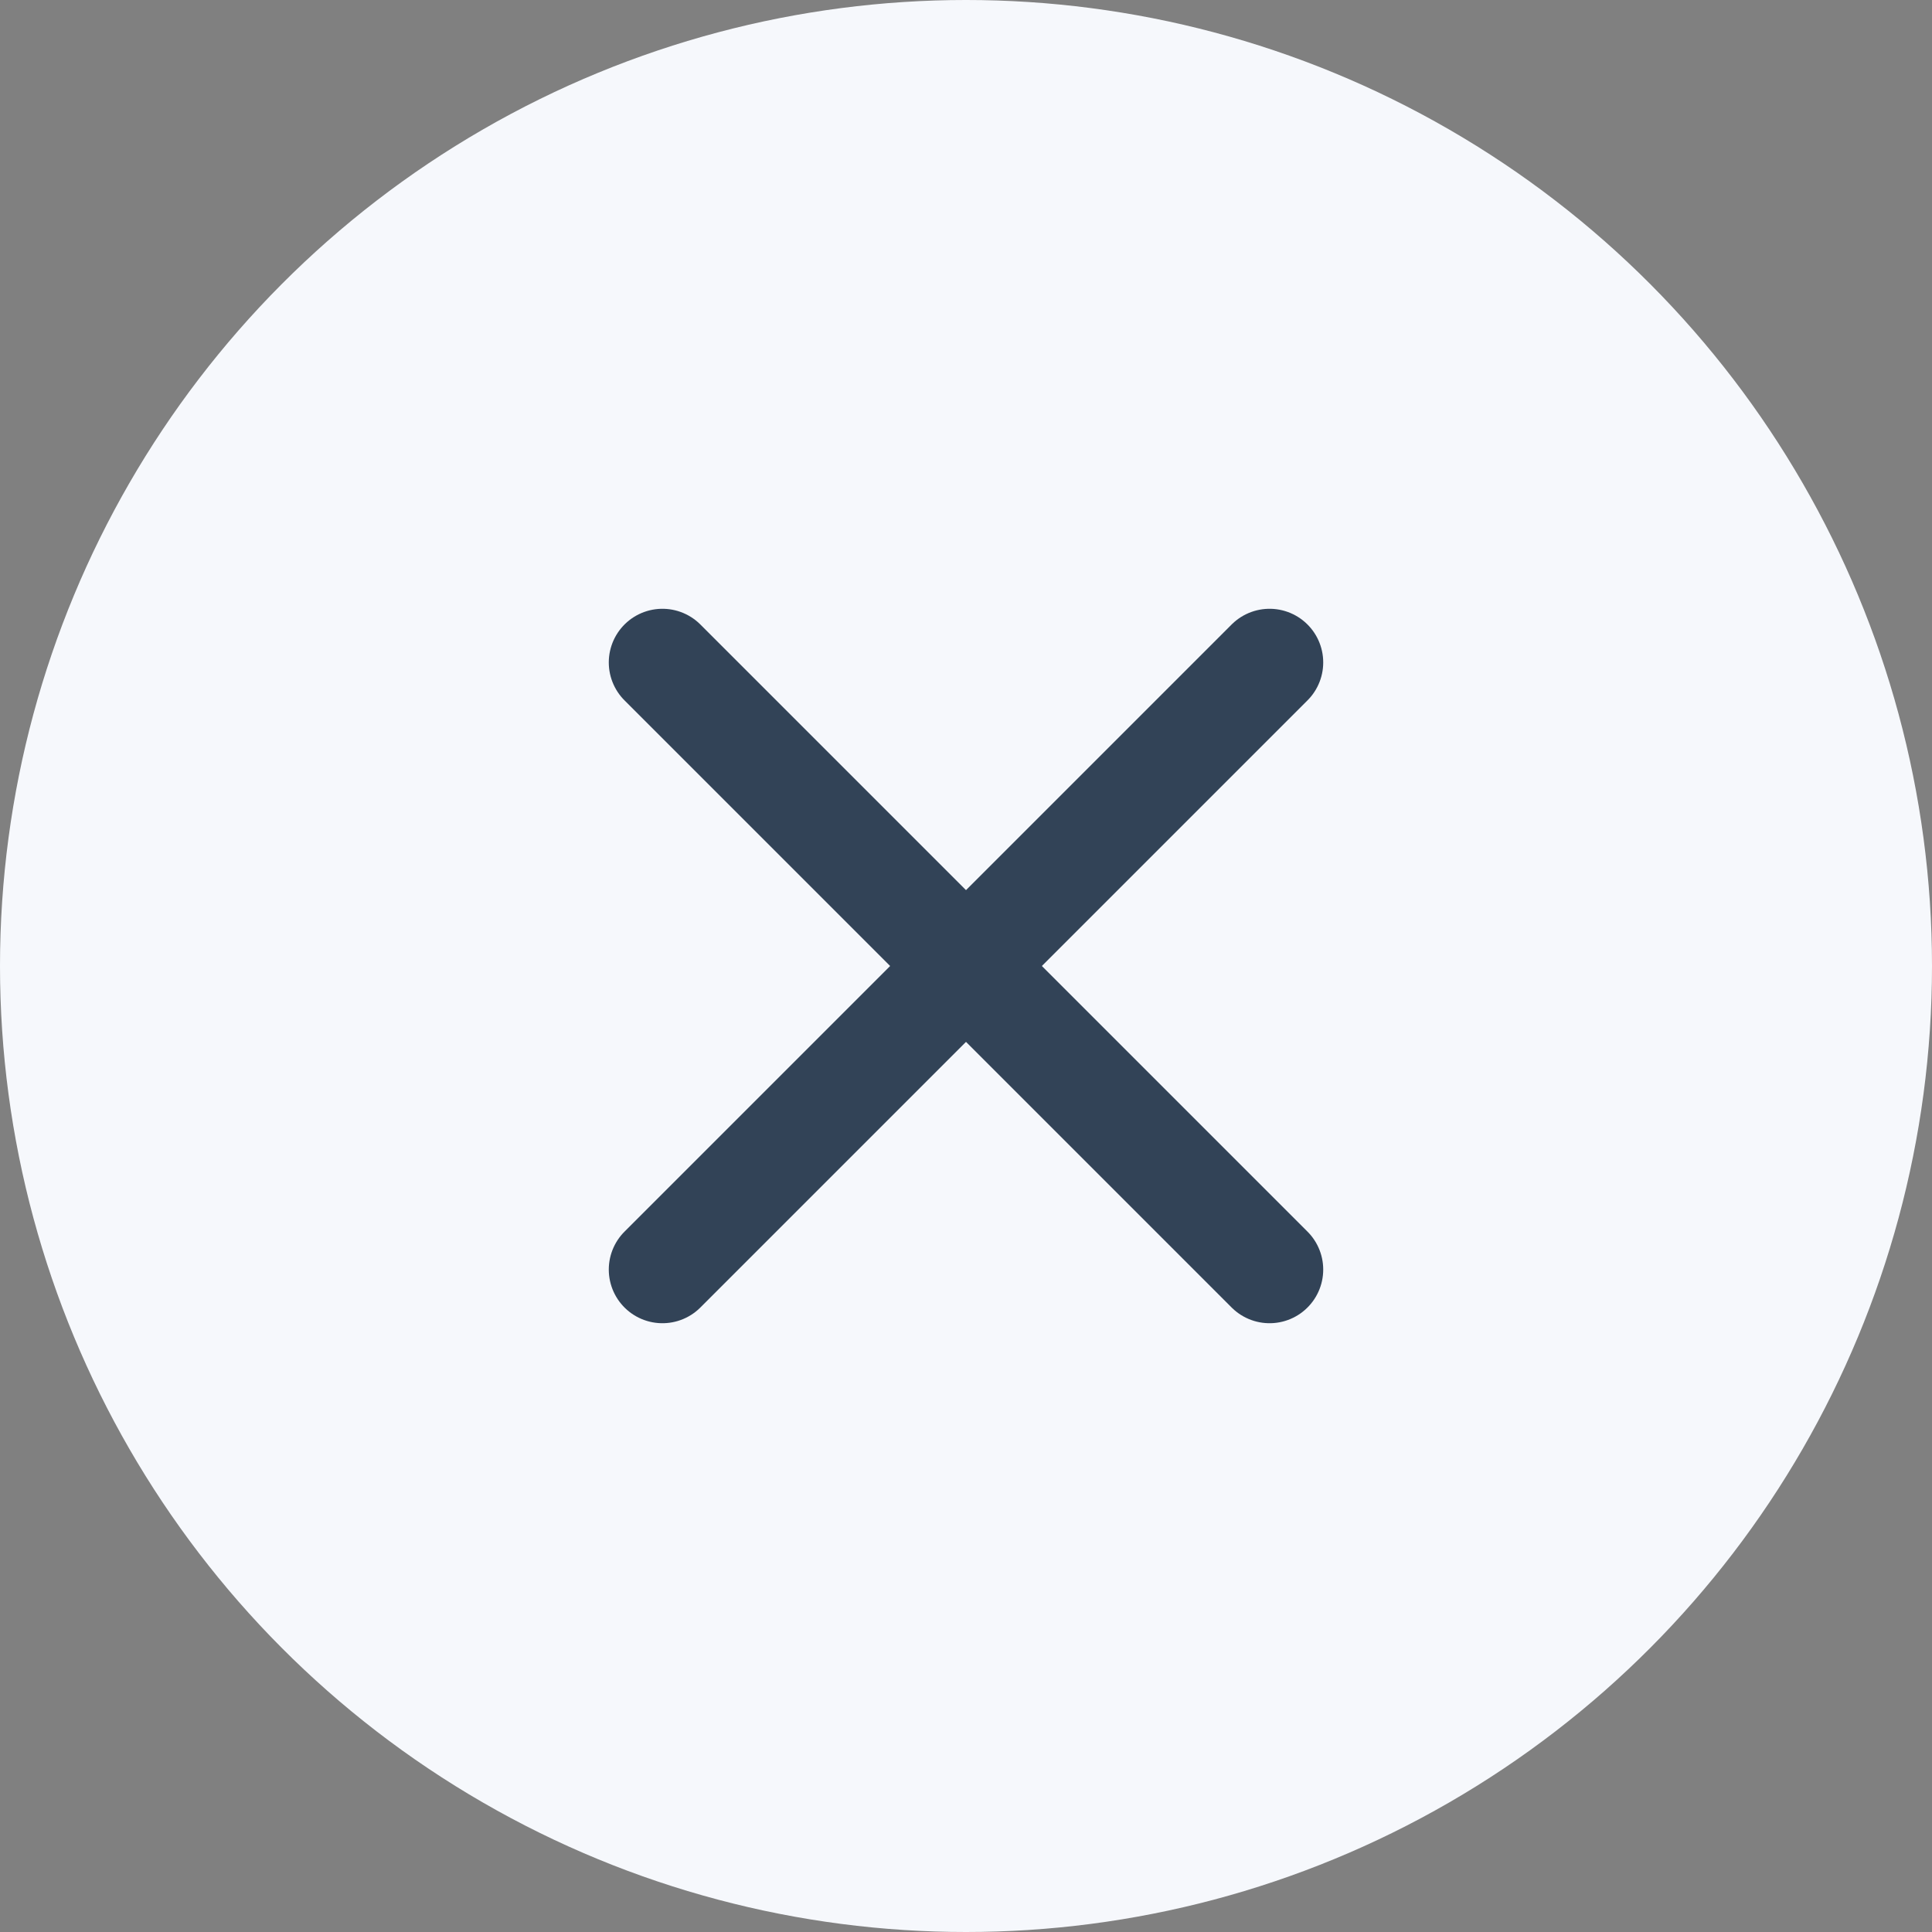
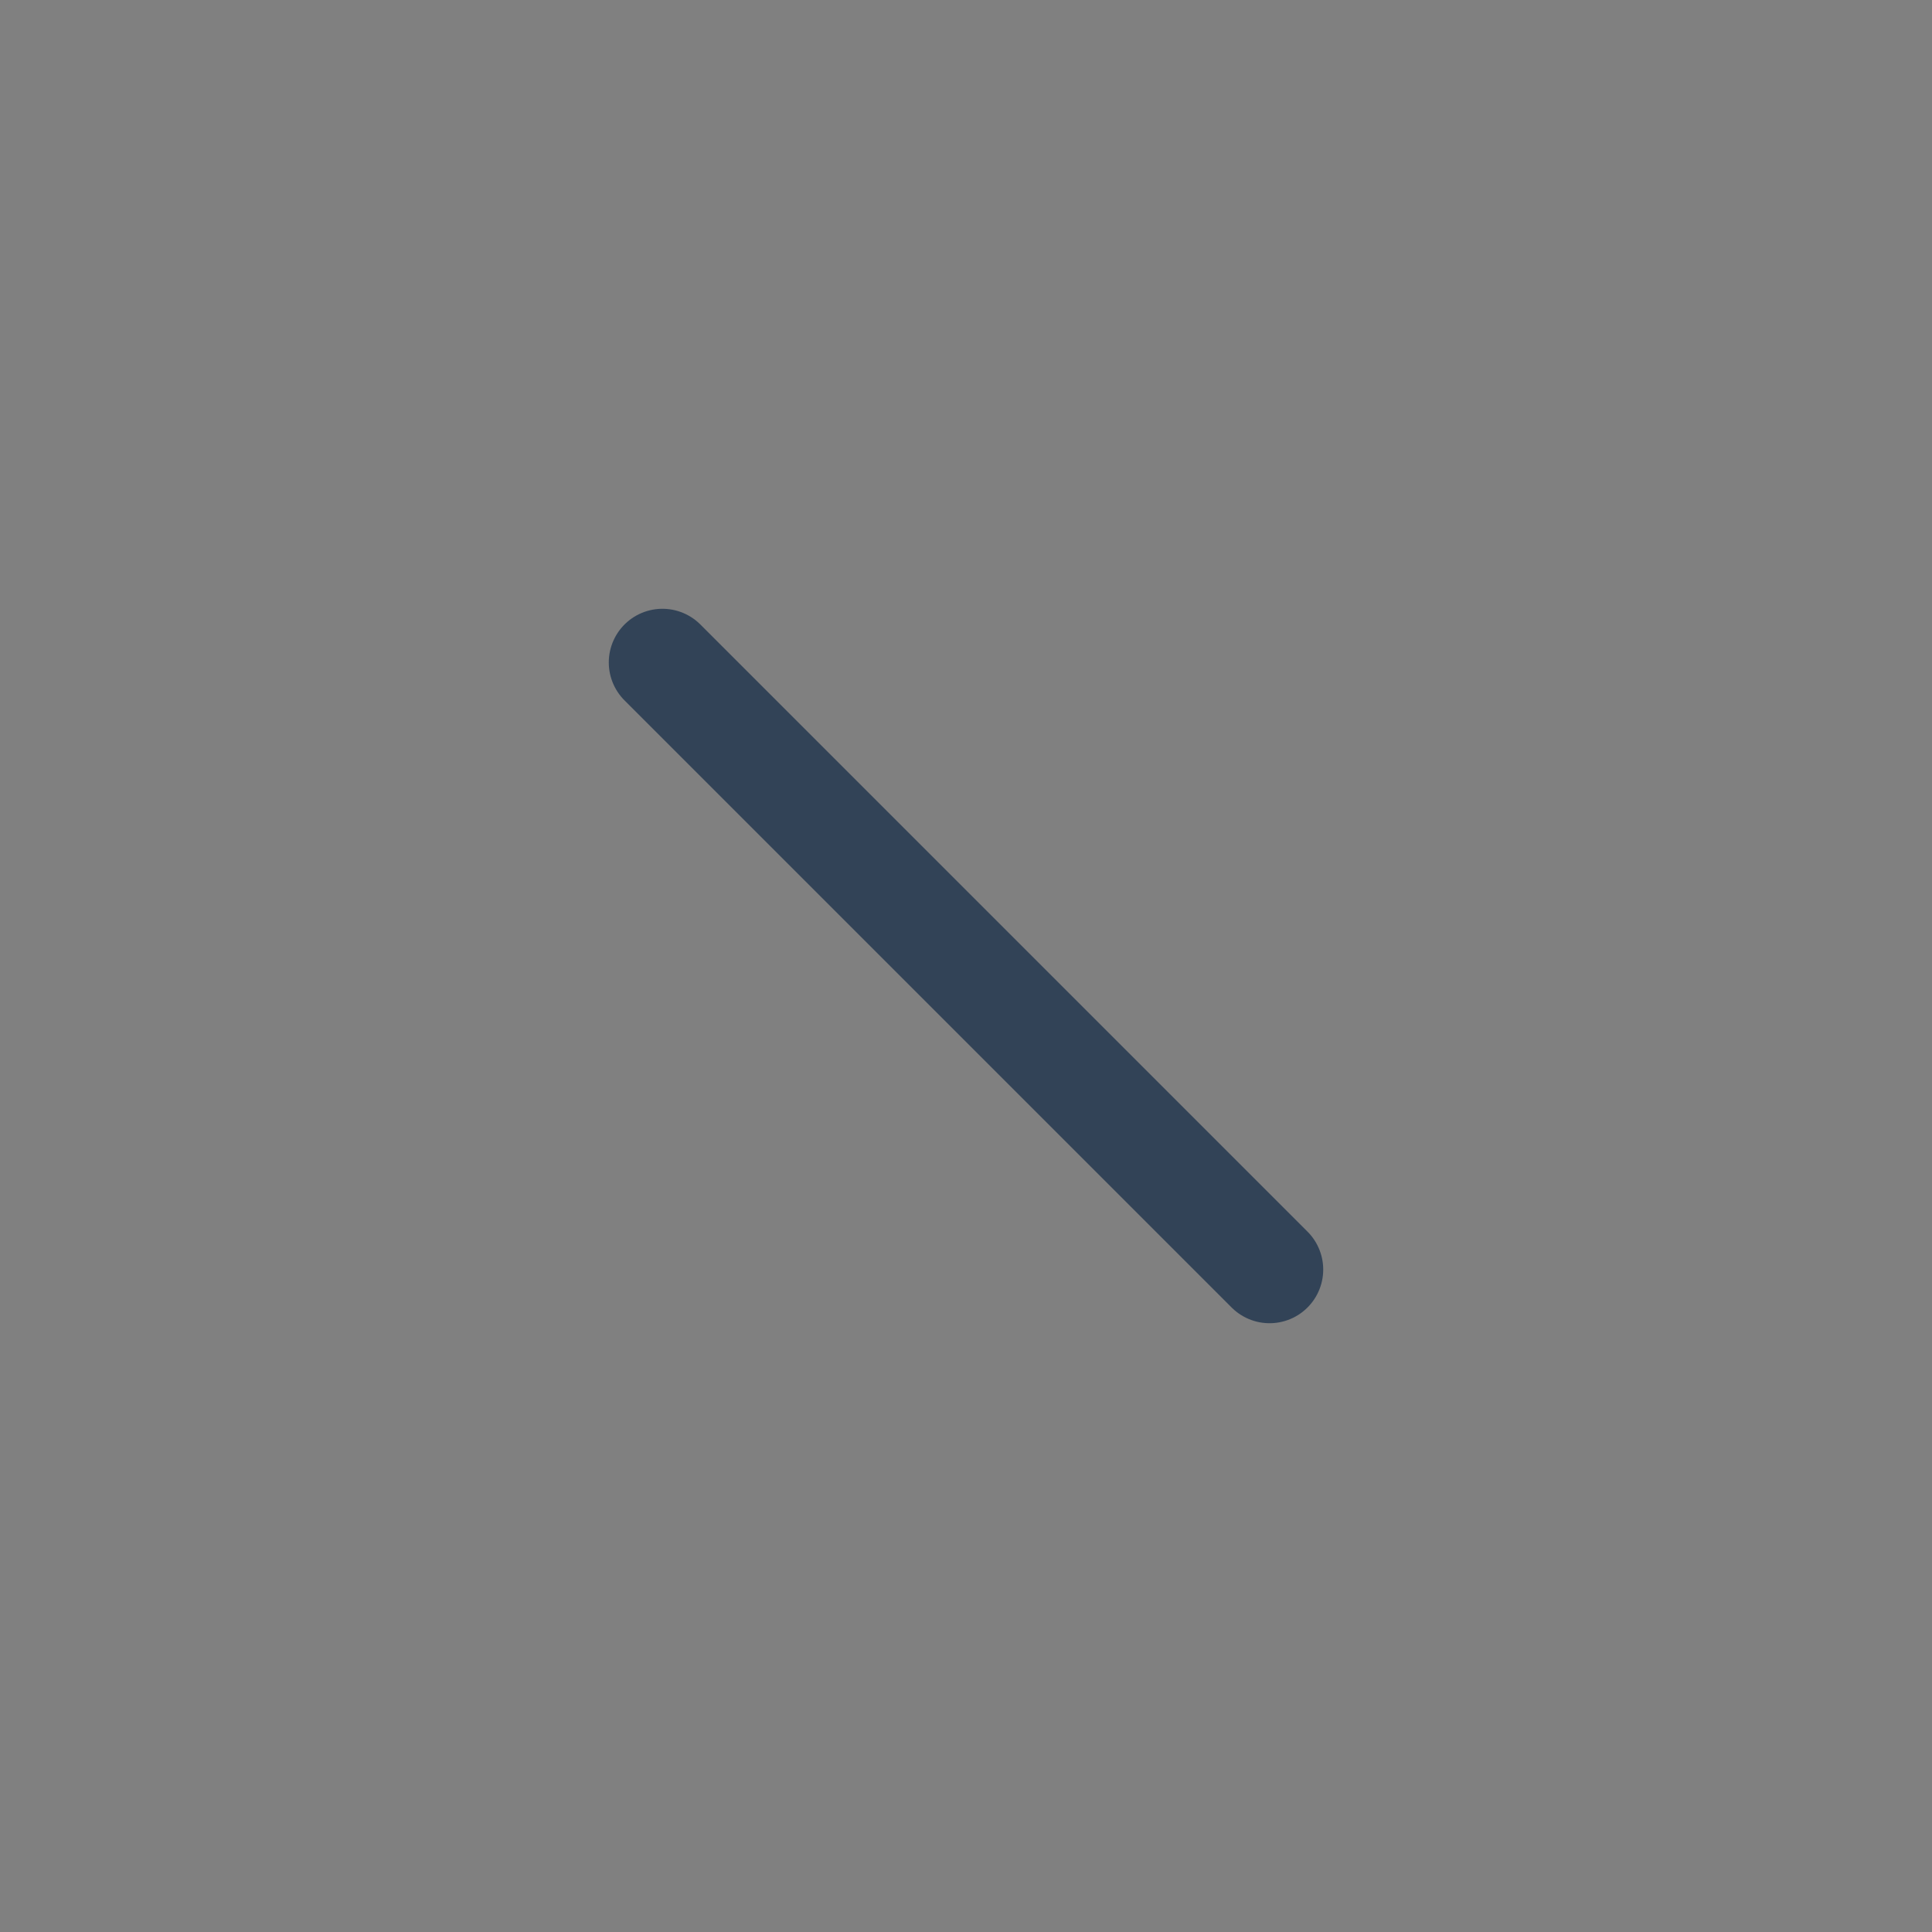
<svg xmlns="http://www.w3.org/2000/svg" width="24" height="24" viewBox="0 0 24 24" fill="none">
  <rect x="0" y="0" width="24" height="24" fill="#808080" stroke="none" />
-   <circle cx="12" cy="12" r="12" fill="#F6F8FC" />
  <path d="M8.229 8.229L15.771 15.771" stroke="#324357" stroke-width="1.333" stroke-linecap="round" stroke-linejoin="round" />
-   <path d="M8.229 15.771L15.771 8.229" stroke="#324357" stroke-width="1.333" stroke-linecap="round" stroke-linejoin="round" />
</svg>